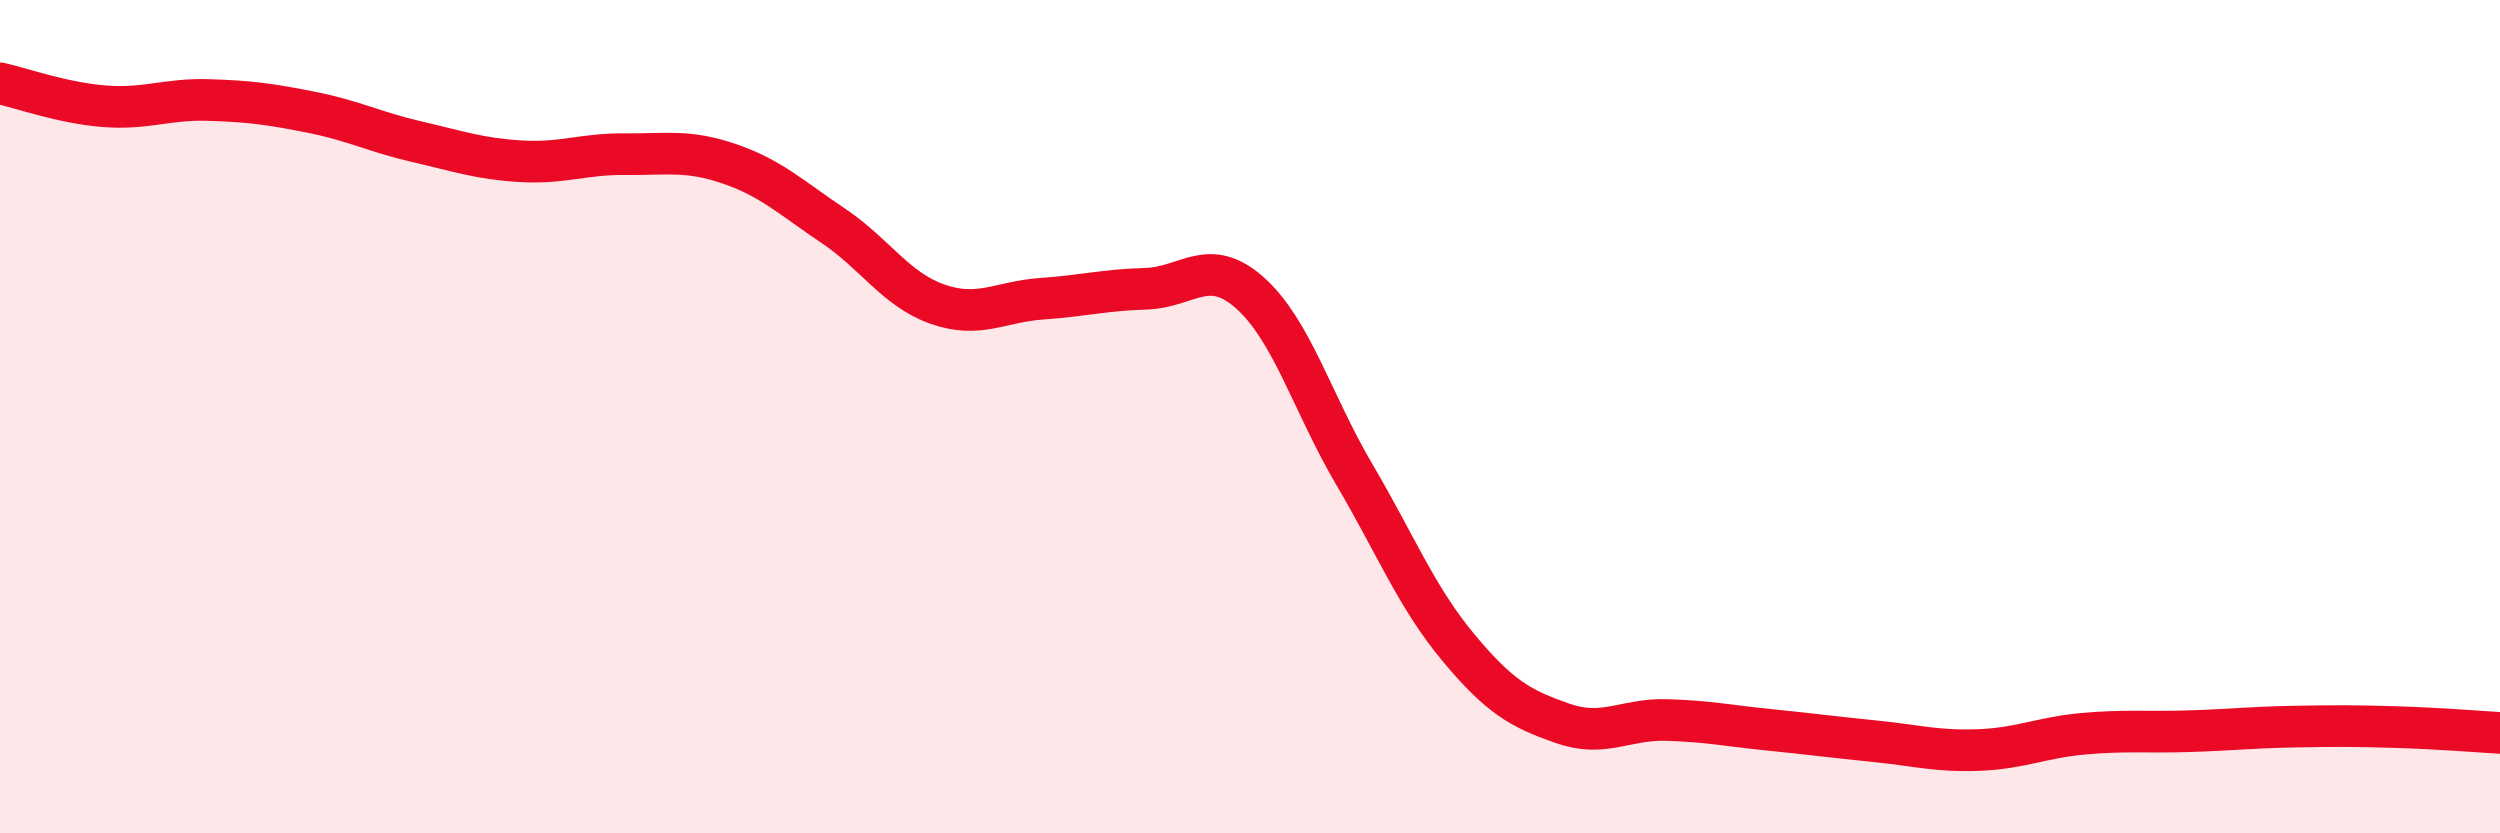
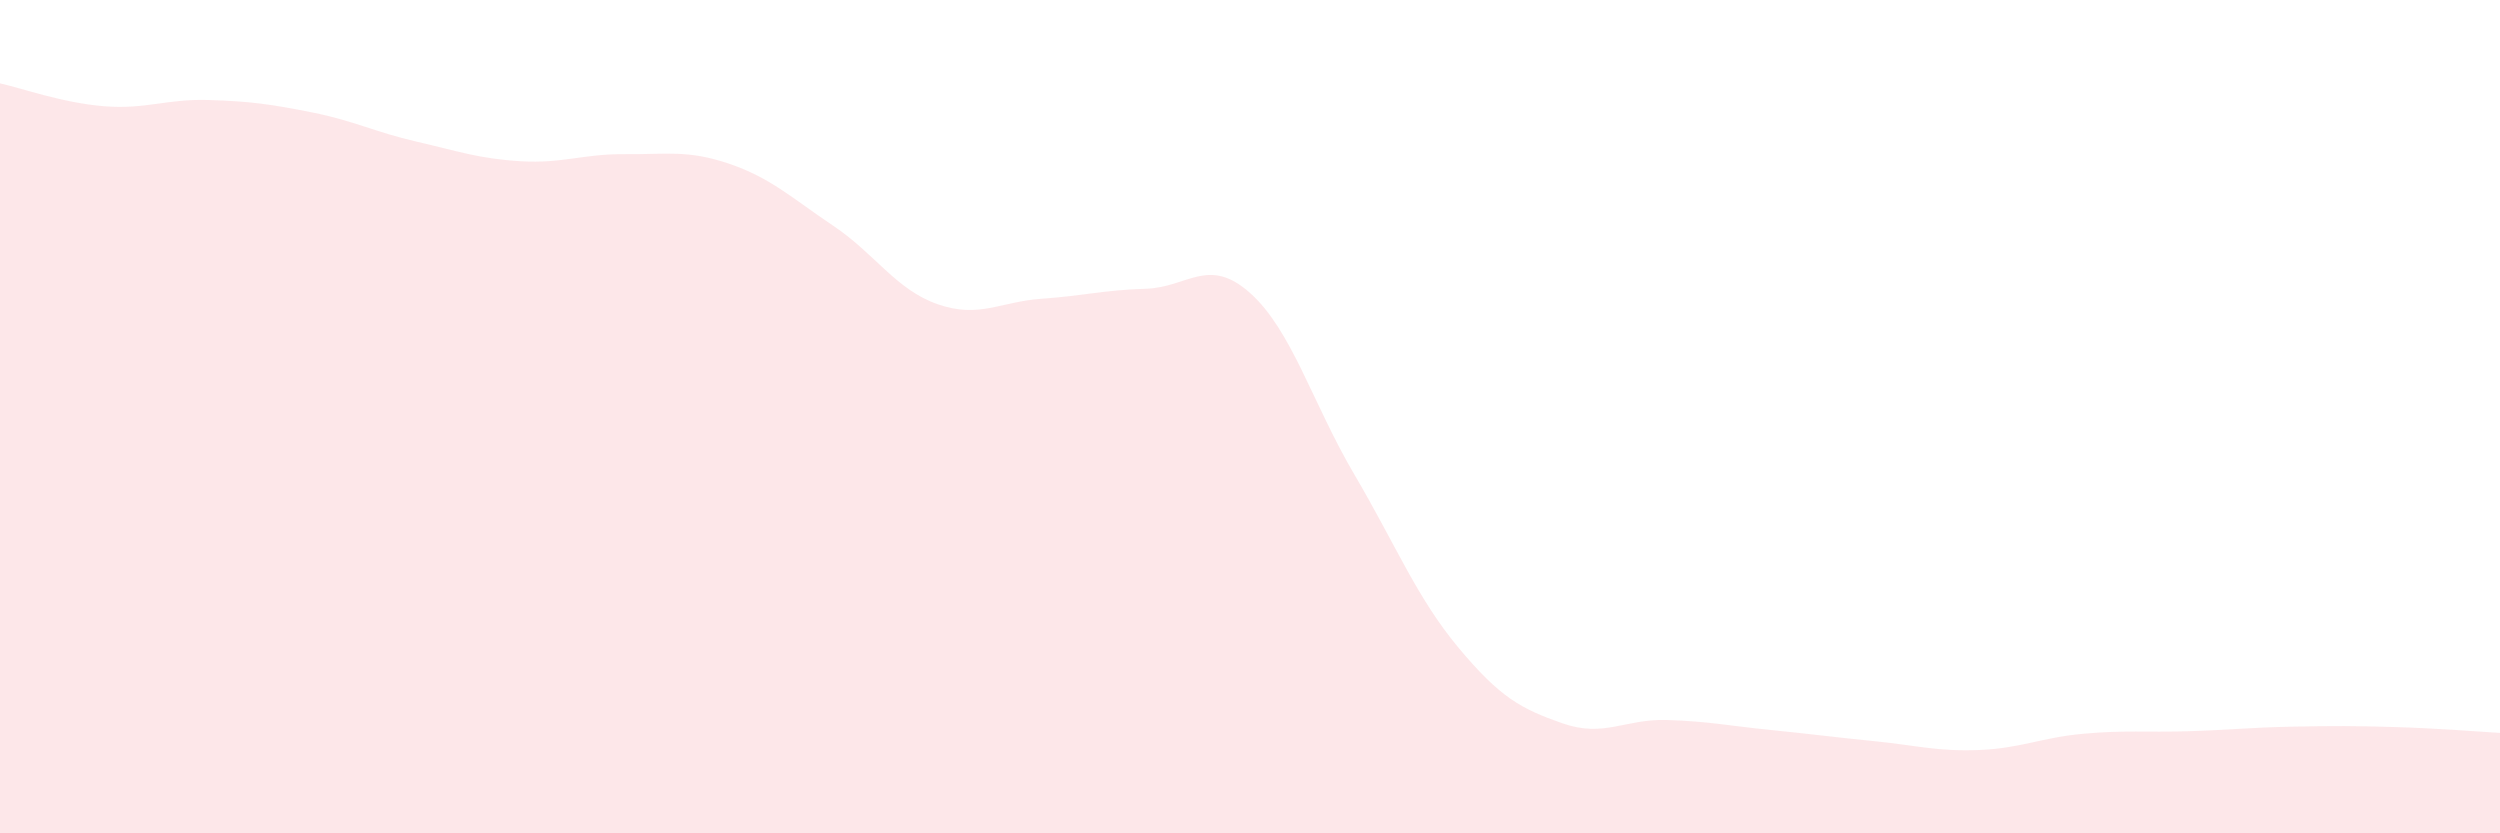
<svg xmlns="http://www.w3.org/2000/svg" width="60" height="20" viewBox="0 0 60 20">
  <path d="M 0,2 C 0.5,2.11 1.5,2.47 2.5,2.55 C 3.5,2.63 4,2.37 5,2.4 C 6,2.43 6.5,2.5 7.5,2.7 C 8.5,2.9 9,3.17 10,3.4 C 11,3.63 11.5,3.81 12.5,3.87 C 13.5,3.93 14,3.69 15,3.7 C 16,3.71 16.5,3.59 17.5,3.93 C 18.5,4.27 19,4.75 20,5.42 C 21,6.09 21.5,6.95 22.5,7.3 C 23.5,7.65 24,7.24 25,7.17 C 26,7.1 26.5,6.96 27.5,6.93 C 28.5,6.9 29,6.14 30,7.03 C 31,7.92 31.5,9.68 32.5,11.38 C 33.5,13.08 34,14.34 35,15.54 C 36,16.74 36.5,17.01 37.5,17.36 C 38.5,17.71 39,17.25 40,17.28 C 41,17.31 41.5,17.42 42.5,17.52 C 43.5,17.62 44,17.69 45,17.79 C 46,17.89 46.5,18.04 47.5,18 C 48.5,17.96 49,17.7 50,17.61 C 51,17.52 51.5,17.58 52.5,17.55 C 53.5,17.52 54,17.46 55,17.44 C 56,17.42 56.5,17.42 57.5,17.45 C 58.5,17.48 59.5,17.56 60,17.59L60 20L0 20Z" fill="#EB0A25" opacity="0.1" stroke-linecap="round" stroke-linejoin="round" />
-   <path d="M 0,2 C 0.5,2.11 1.5,2.47 2.5,2.55 C 3.5,2.63 4,2.37 5,2.4 C 6,2.43 6.5,2.5 7.5,2.7 C 8.5,2.9 9,3.17 10,3.4 C 11,3.63 11.5,3.81 12.5,3.87 C 13.5,3.93 14,3.69 15,3.7 C 16,3.71 16.5,3.59 17.5,3.93 C 18.5,4.27 19,4.75 20,5.42 C 21,6.09 21.5,6.95 22.5,7.3 C 23.5,7.65 24,7.24 25,7.17 C 26,7.1 26.5,6.96 27.5,6.93 C 28.5,6.9 29,6.14 30,7.03 C 31,7.92 31.5,9.68 32.5,11.38 C 33.5,13.08 34,14.34 35,15.54 C 36,16.74 36.5,17.01 37.5,17.36 C 38.5,17.71 39,17.25 40,17.28 C 41,17.31 41.5,17.42 42.5,17.52 C 43.5,17.62 44,17.69 45,17.79 C 46,17.89 46.5,18.04 47.5,18 C 48.5,17.96 49,17.7 50,17.61 C 51,17.52 51.5,17.58 52.5,17.55 C 53.5,17.52 54,17.46 55,17.44 C 56,17.42 56.5,17.42 57.5,17.45 C 58.5,17.48 59.5,17.56 60,17.59" stroke="#EB0A25" stroke-width="1" fill="none" stroke-linecap="round" stroke-linejoin="round" />
</svg>